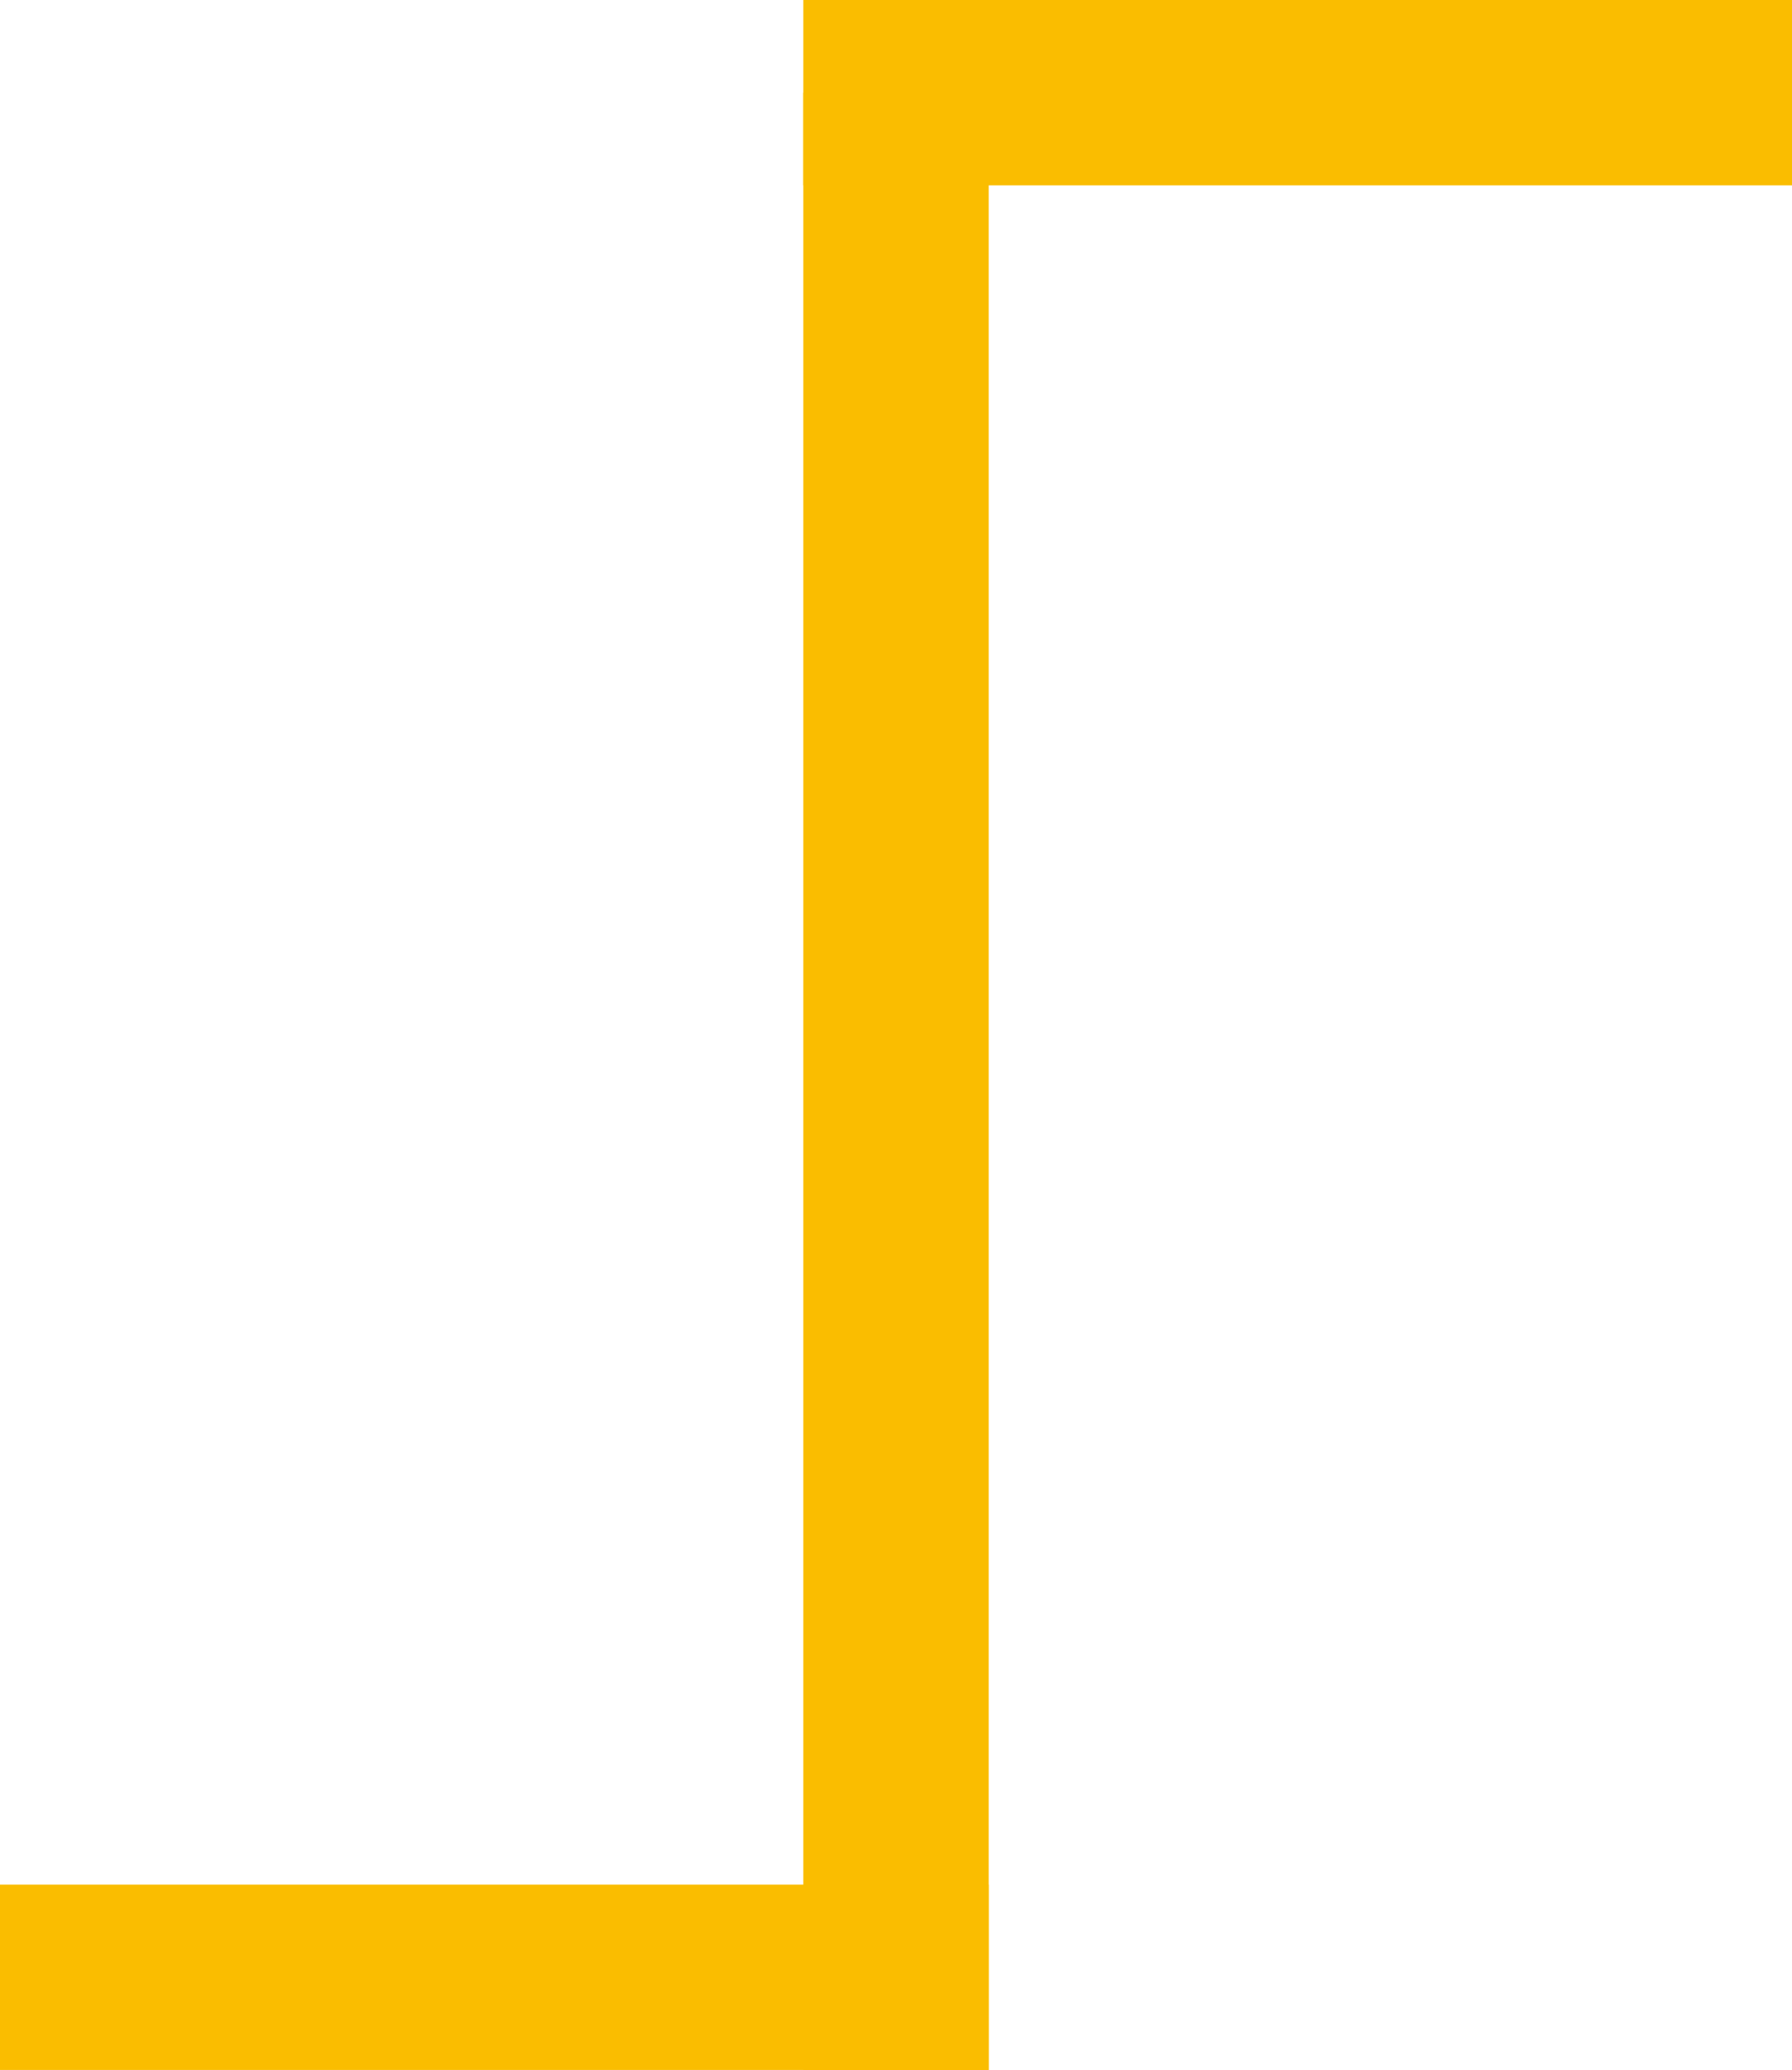
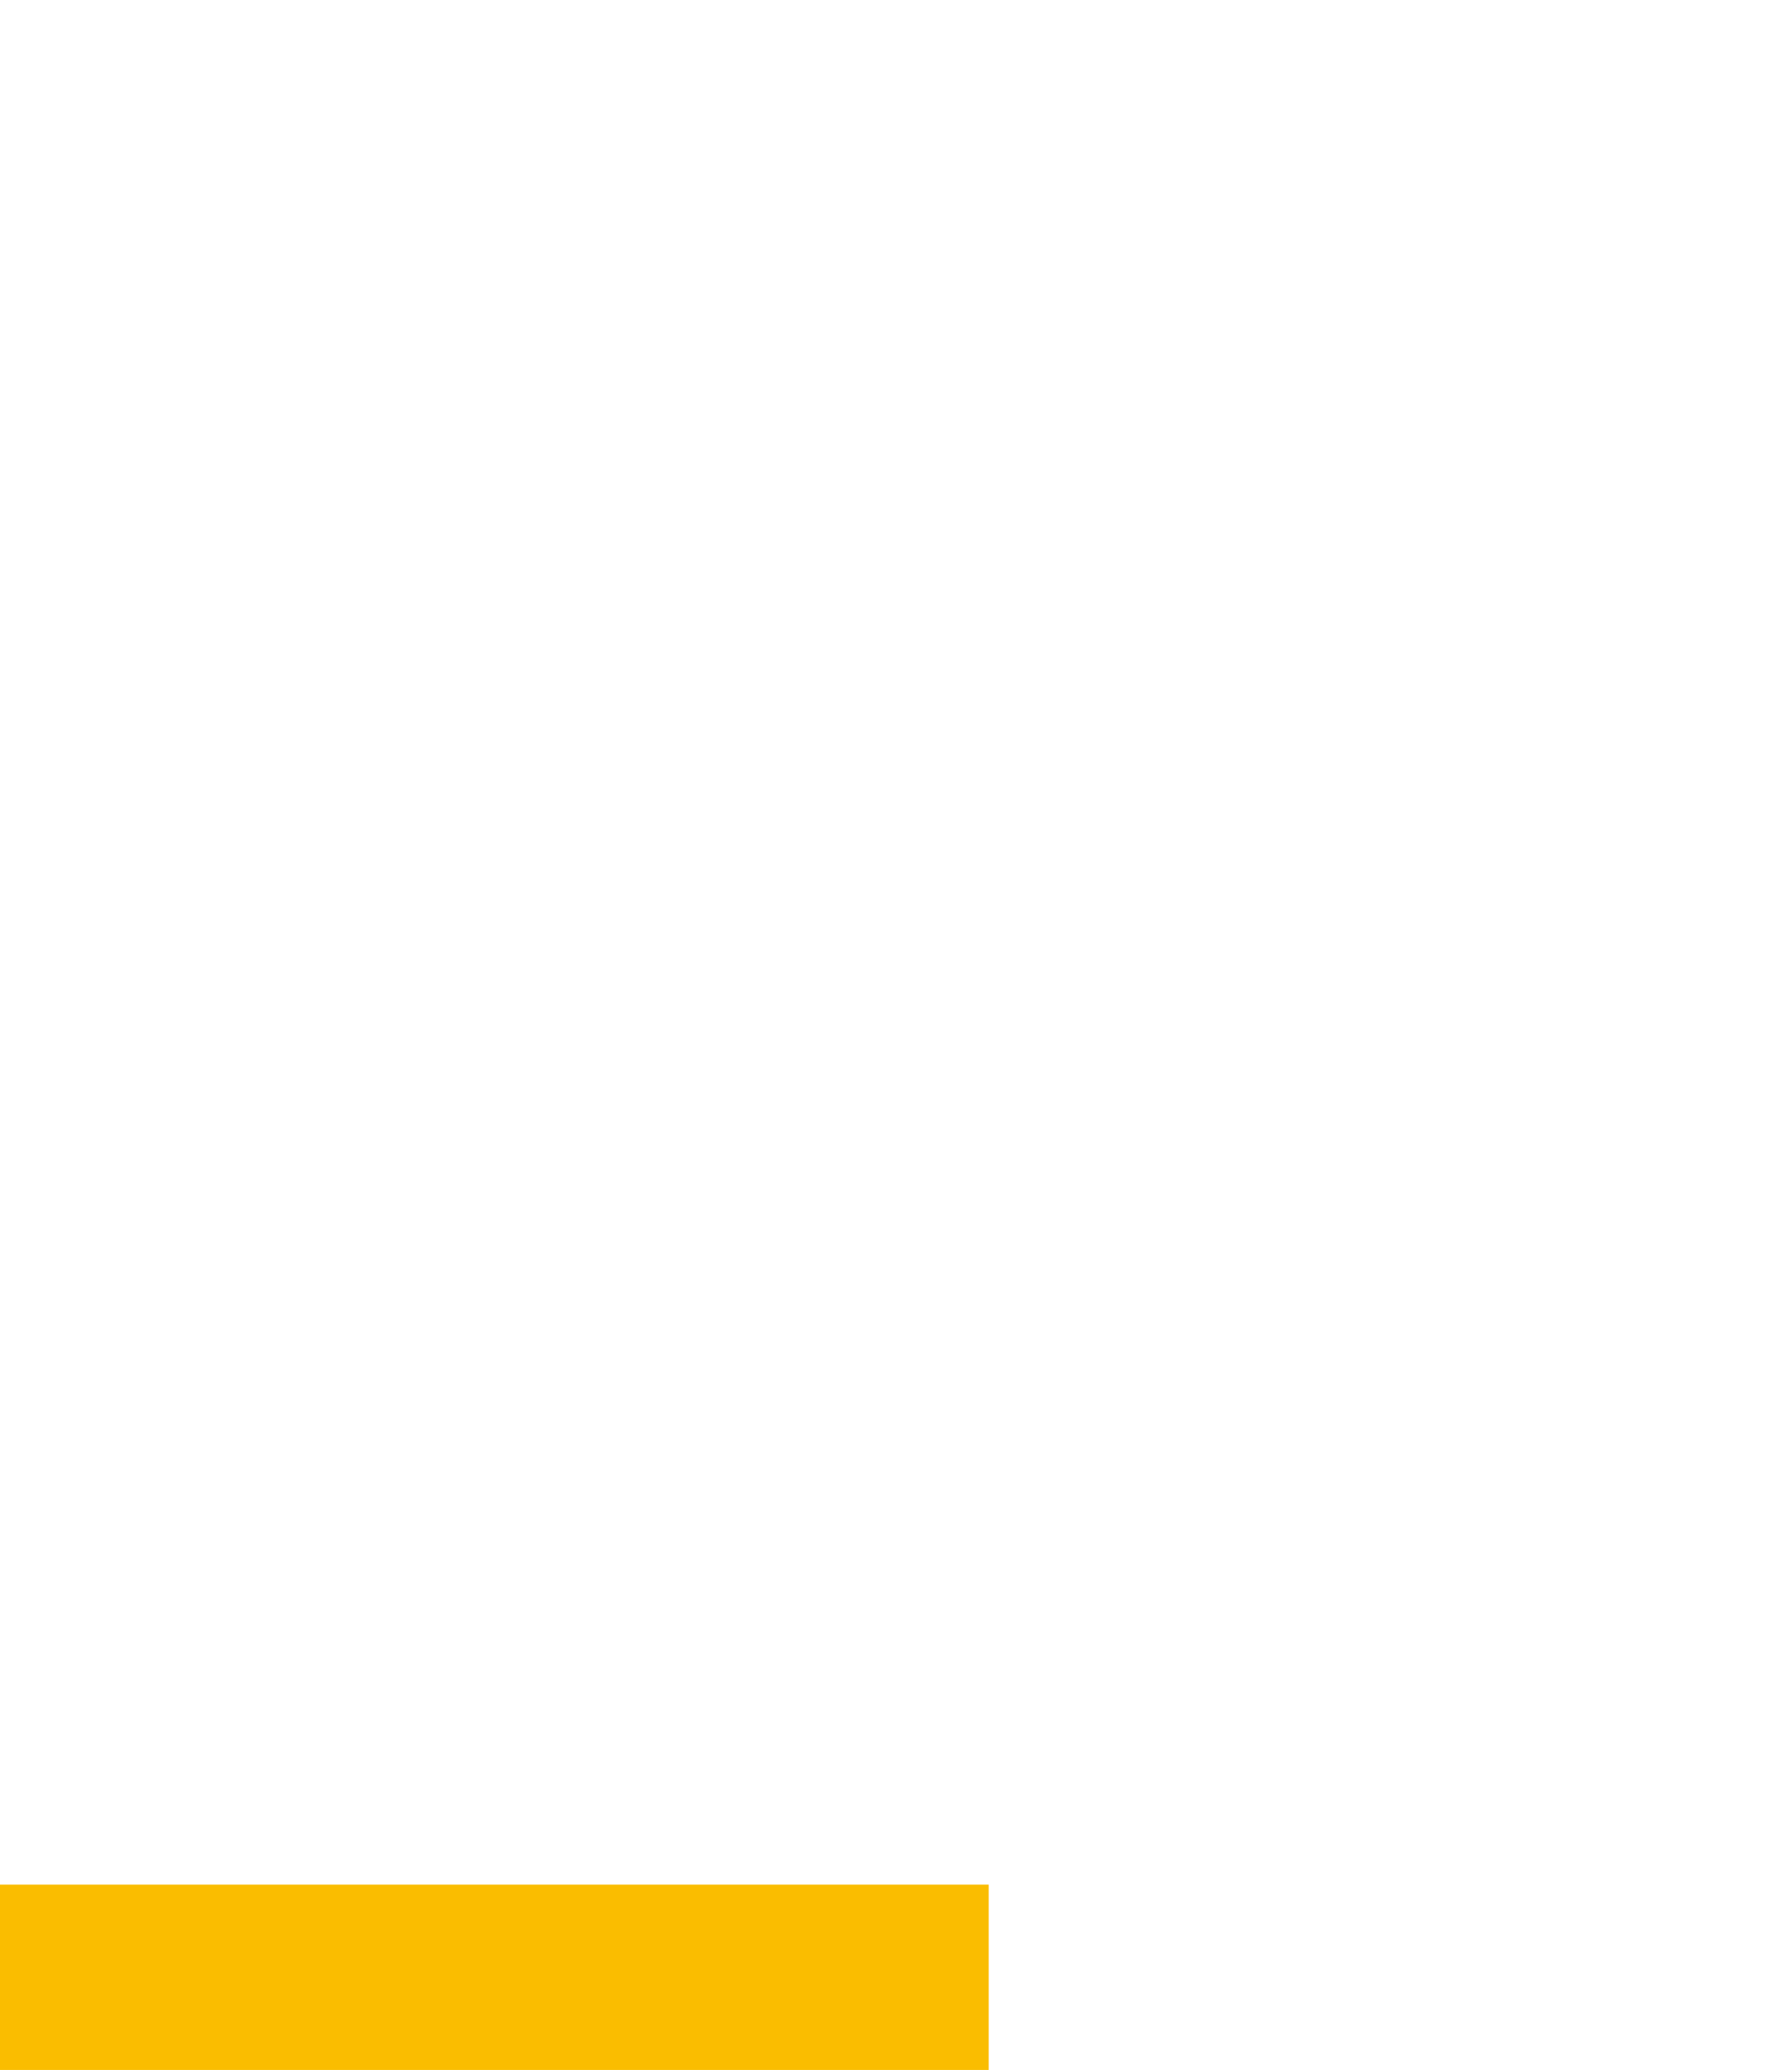
<svg xmlns="http://www.w3.org/2000/svg" width="58" height="67" viewBox="0 0 58 67" fill="none">
-   <rect x="26" y="3" width="6" height="64" fill="#FABD00" />
-   <rect x="58" width="6" height="32" transform="rotate(90 58 0)" fill="#FABD00" />
  <rect x="32" y="61" width="6" height="32" transform="rotate(90 32 61)" fill="#FABD00" />
</svg>